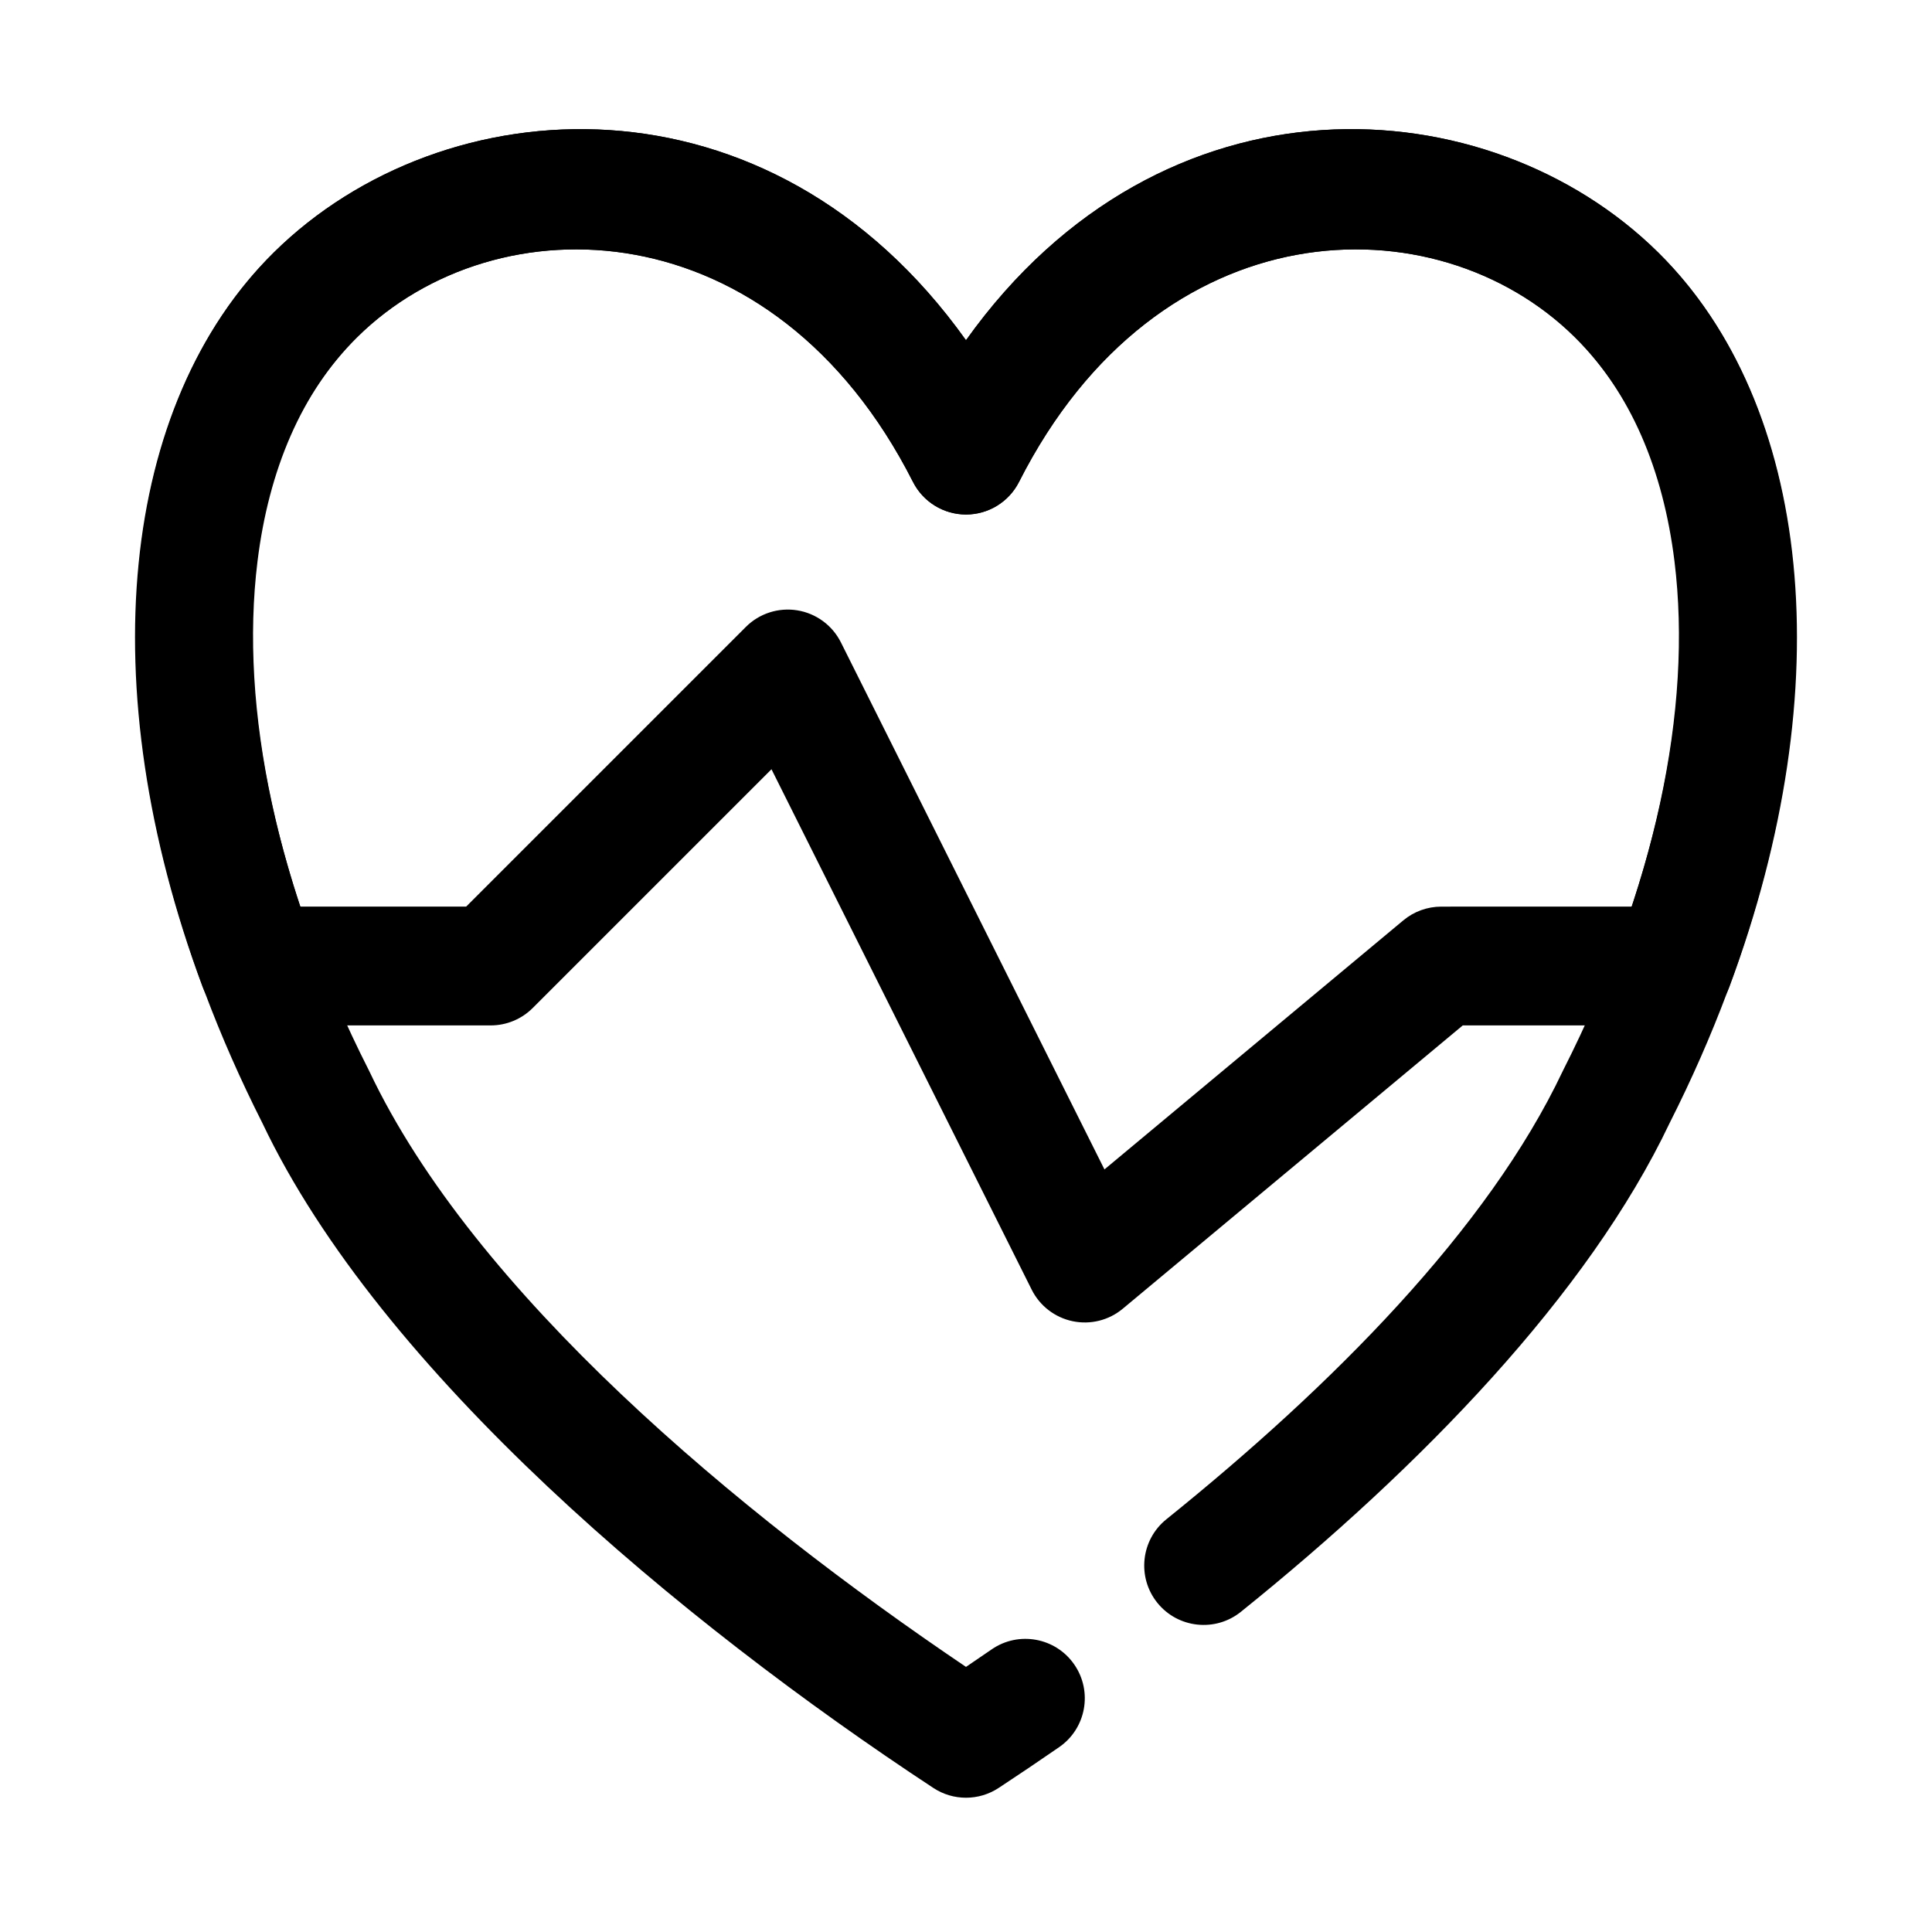
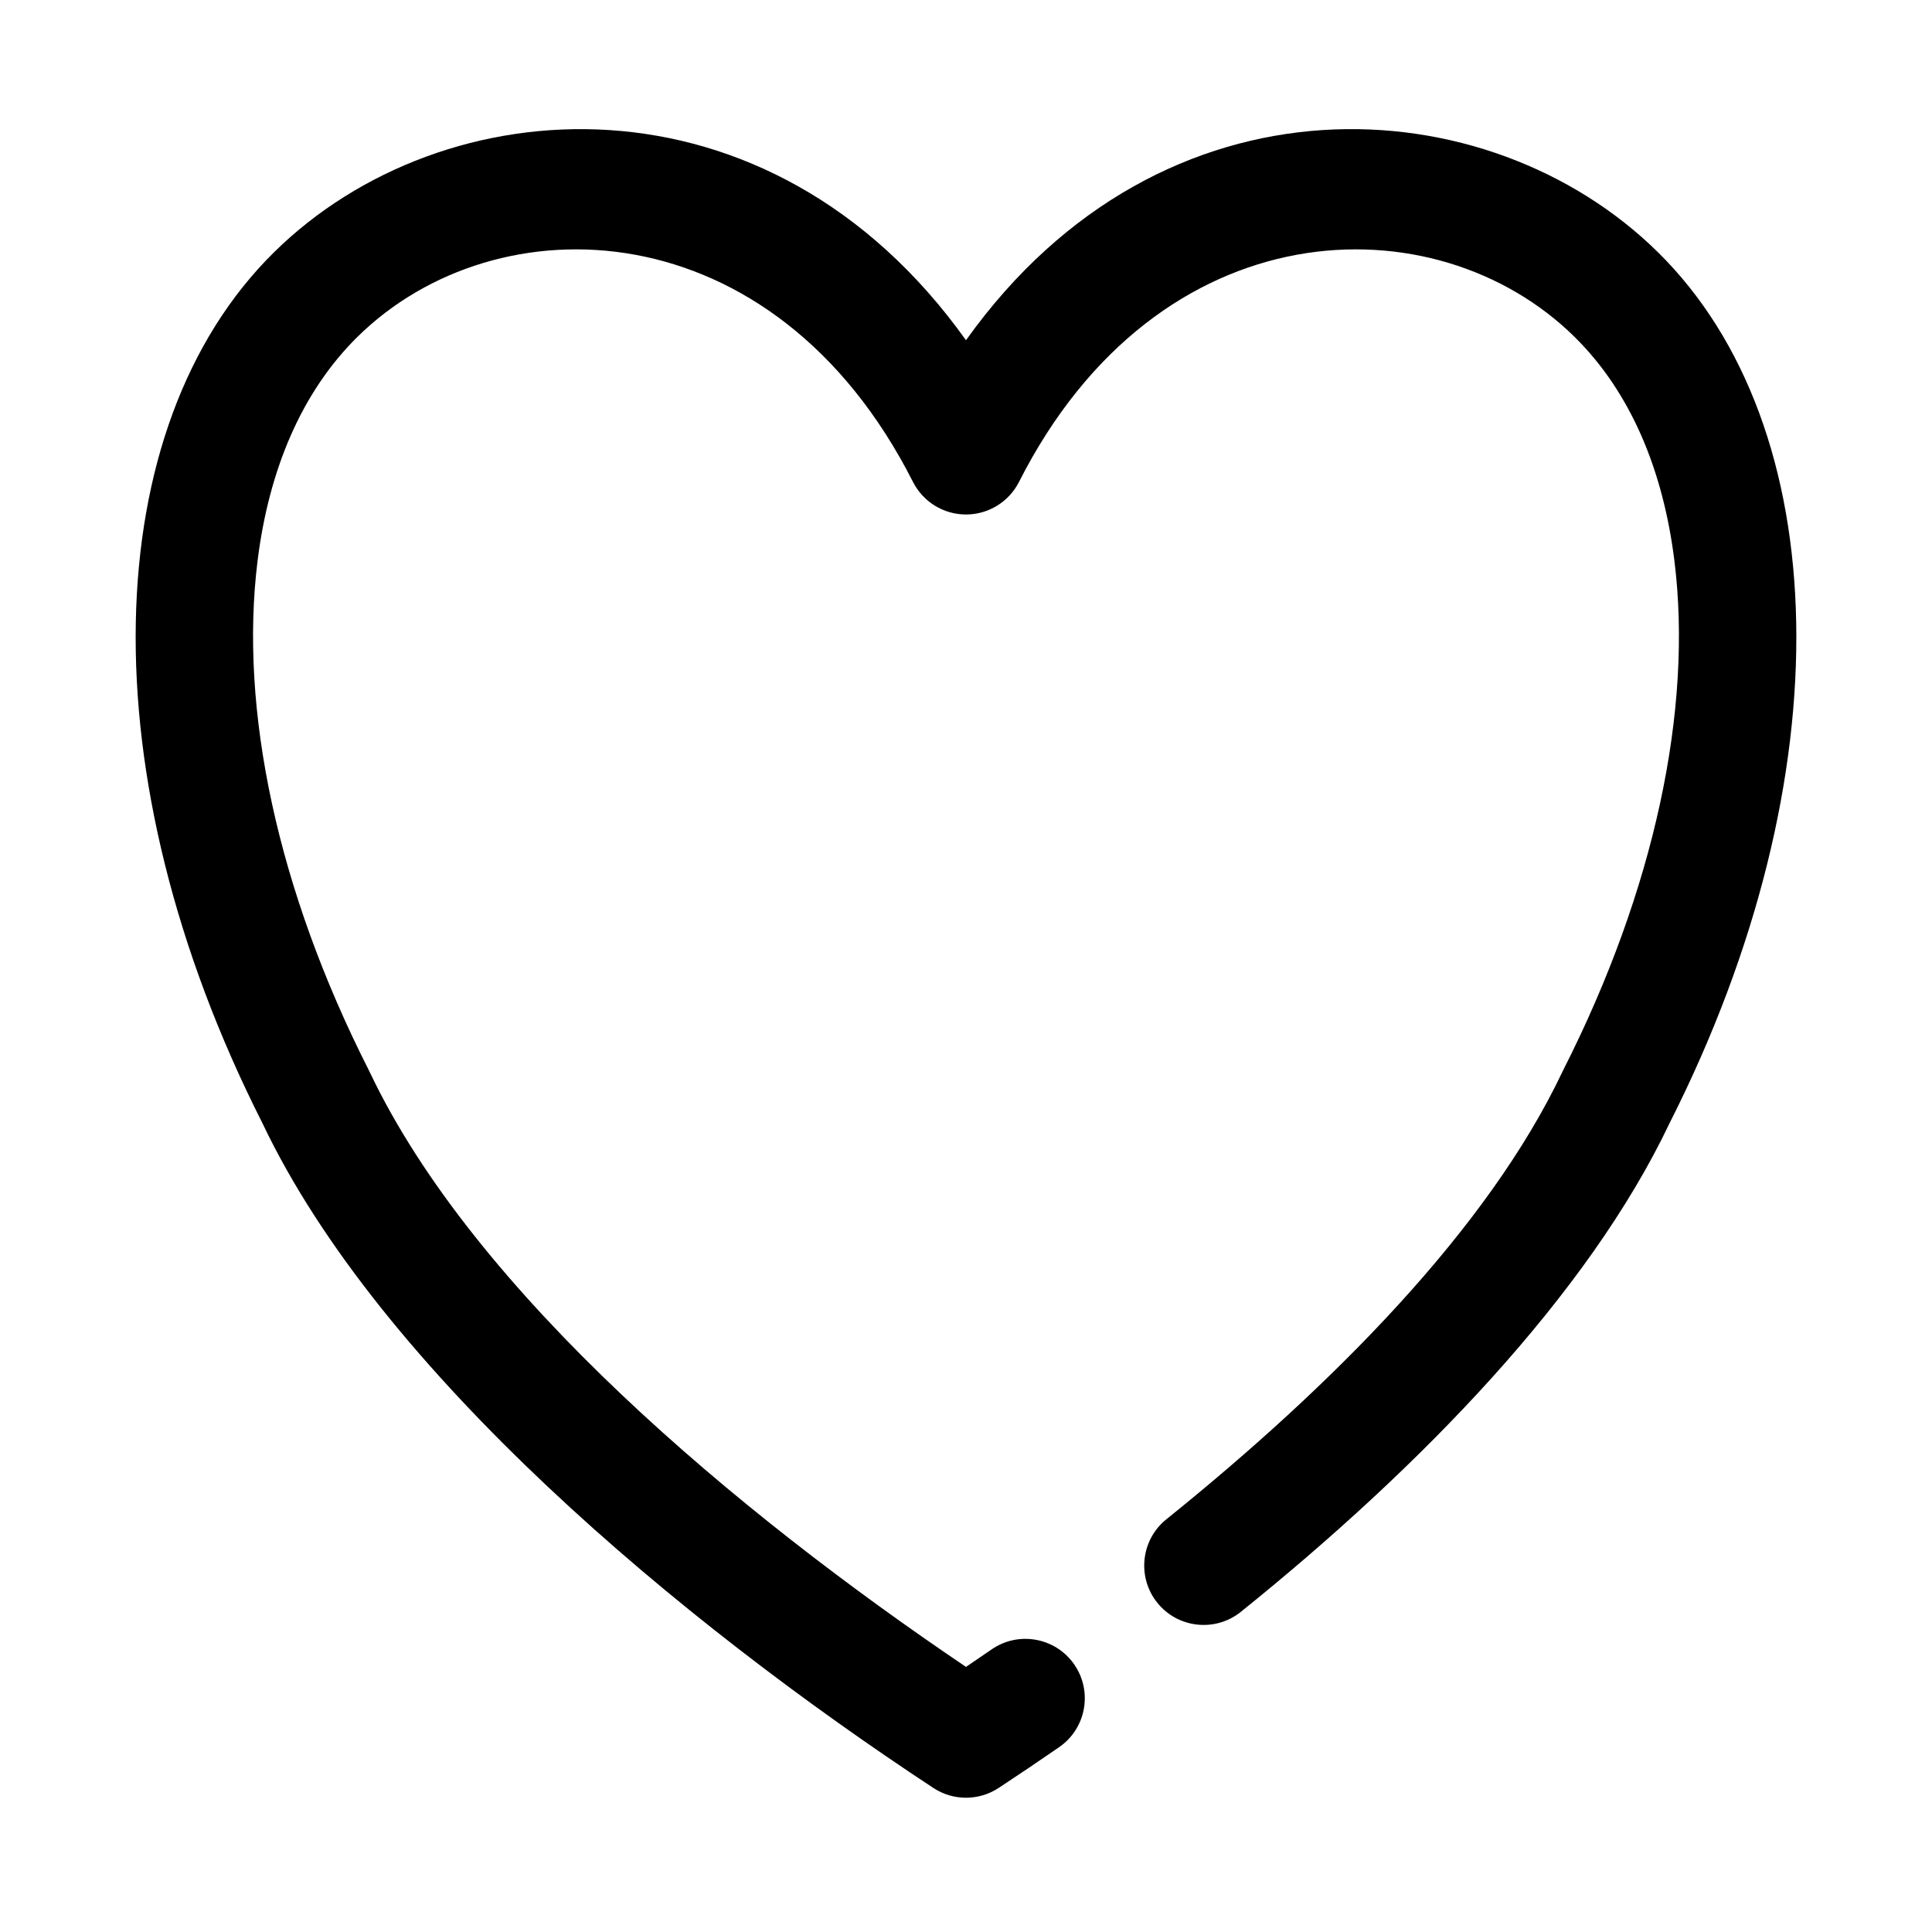
<svg xmlns="http://www.w3.org/2000/svg" fill="#000000" width="800px" height="800px" version="1.1" viewBox="144 144 512 512">
  <g fill-rule="evenodd">
    <path d="m400 234.16c52.176-73.141 138.48-67.605 183.41-23.281 46.781 46.145 49.797 138.38 3.086 230.68-21.586 45.492-65.992 91.223-113.65 129.59-6.762 5.445-16.691 4.375-22.137-2.387-5.449-6.769-4.379-16.691 2.391-22.137 43.832-35.301 85.223-76.883 105.02-118.73l0.188-0.383c24.238-47.824 34.289-95.582 29.441-134.8-2.977-24.059-11.578-44.738-26.457-59.414-36.938-36.441-110.32-34.465-147.25 38.422-2.684 5.289-8.109 8.625-14.043 8.625-5.938 0-11.359-3.336-14.047-8.625-36.934-72.887-110.32-74.863-147.25-38.422-14.867 14.676-23.48 35.355-26.457 59.414-4.848 39.223 5.203 86.98 29.441 134.8l0.191 0.383c27.77 58.711 97.602 117 158.12 157.85 2.258-1.523 4.523-3.074 6.801-4.644 7.148-4.938 16.965-3.141 21.898 4.016 4.938 7.152 3.141 16.961-4.016 21.898-5.406 3.734-10.758 7.34-16.035 10.809-5.25 3.457-12.051 3.457-17.301 0-66.816-43.949-146.52-110.3-177.82-176.22-46.73-92.301-43.723-184.57 3.062-230.72 44.926-44.324 131.23-49.859 183.41 23.281z" />
-     <path d="m400 234.17c52.176-73.141 138.48-67.605 183.41-23.285 40.762 40.207 48.562 114.95 18.906 194.61-2.289 6.164-8.18 10.25-14.75 10.25h-55.918l-90.086 75.066c-3.691 3.086-8.59 4.309-13.297 3.324-4.715-0.984-8.715-4.07-10.863-8.375l-68.949-137.9-63.277 63.273c-2.949 2.953-6.957 4.613-11.129 4.613h-61.613c-6.574 0-12.465-4.086-14.754-10.25-29.652-79.664-21.852-154.4 18.91-194.61 44.926-44.32 131.23-49.855 183.41 23.285zm176.41 150.09c20.586-61.992 16.824-119.45-15.113-150.95-36.938-36.449-110.32-34.465-147.25 38.414-2.684 5.293-8.109 8.629-14.043 8.629-5.938 0-11.359-3.336-14.047-8.629-36.934-72.879-110.32-74.863-147.25-38.414-31.934 31.504-35.691 88.961-15.113 150.95h43.941l74.109-74.105c3.574-3.582 8.656-5.219 13.648-4.41 5 0.812 9.297 3.977 11.562 8.504l69.836 139.66 79.191-65.992c2.824-2.359 6.391-3.652 10.074-3.652z" />
  </g>
</svg>